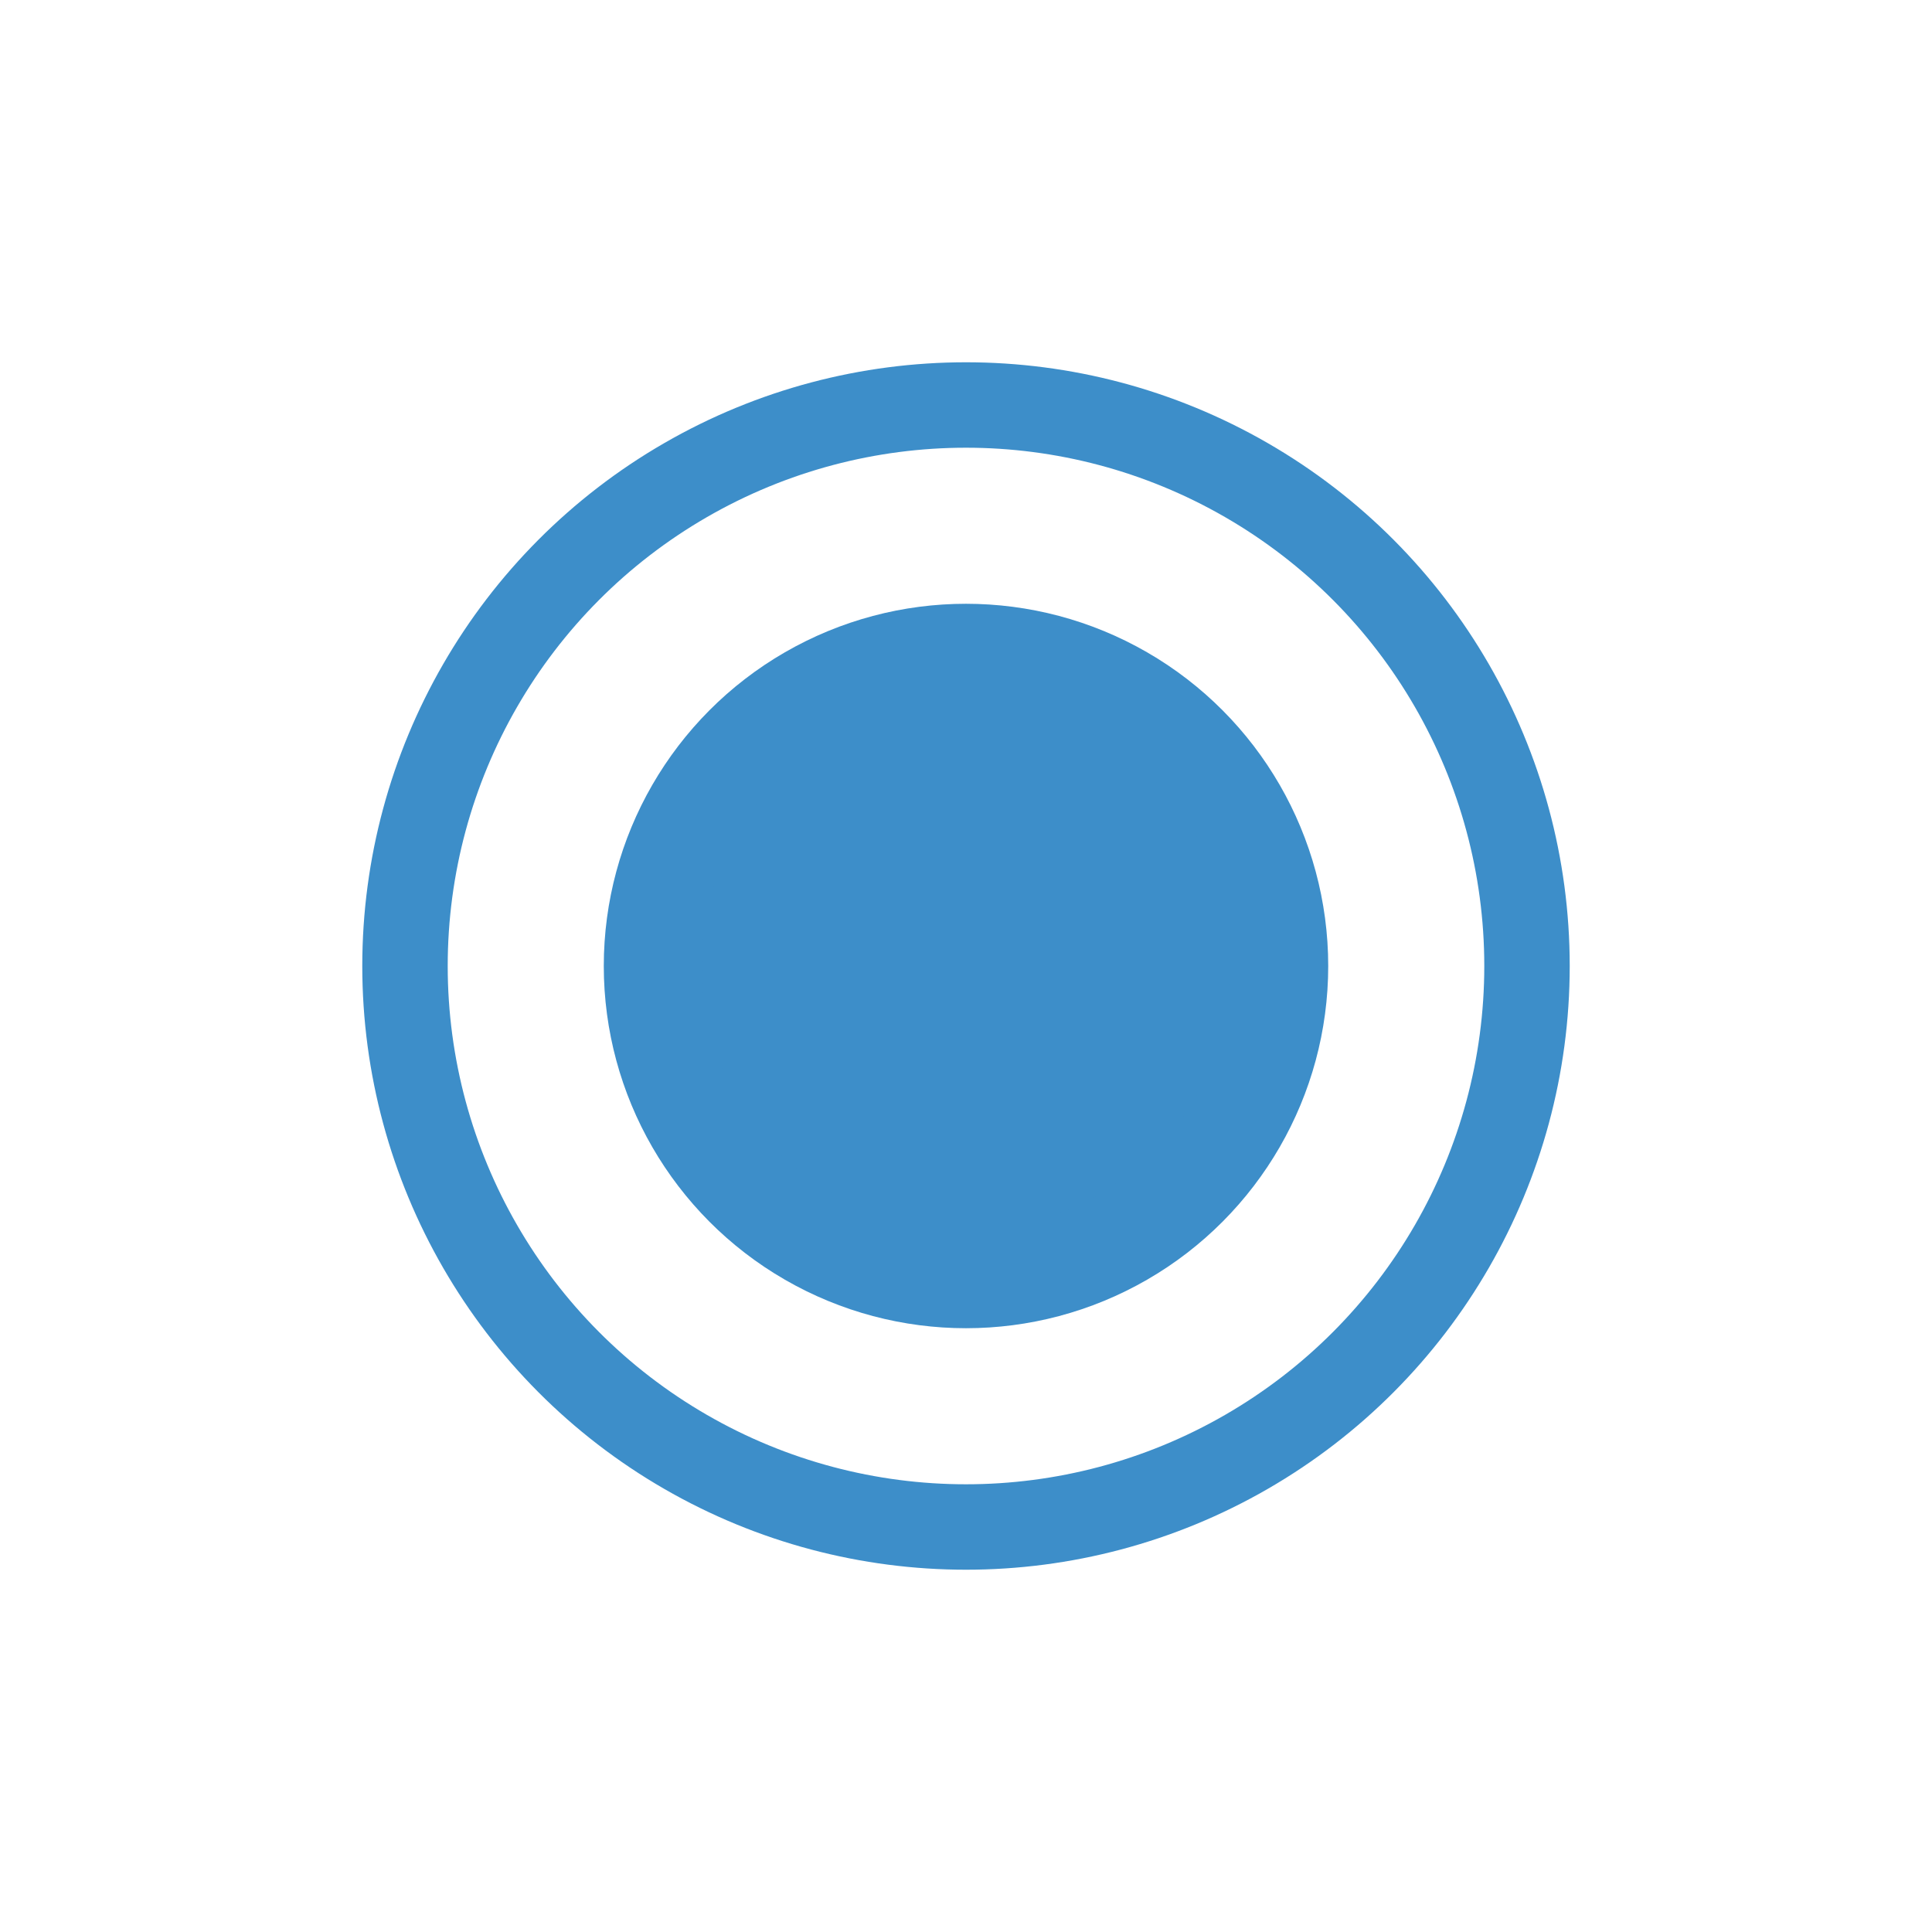
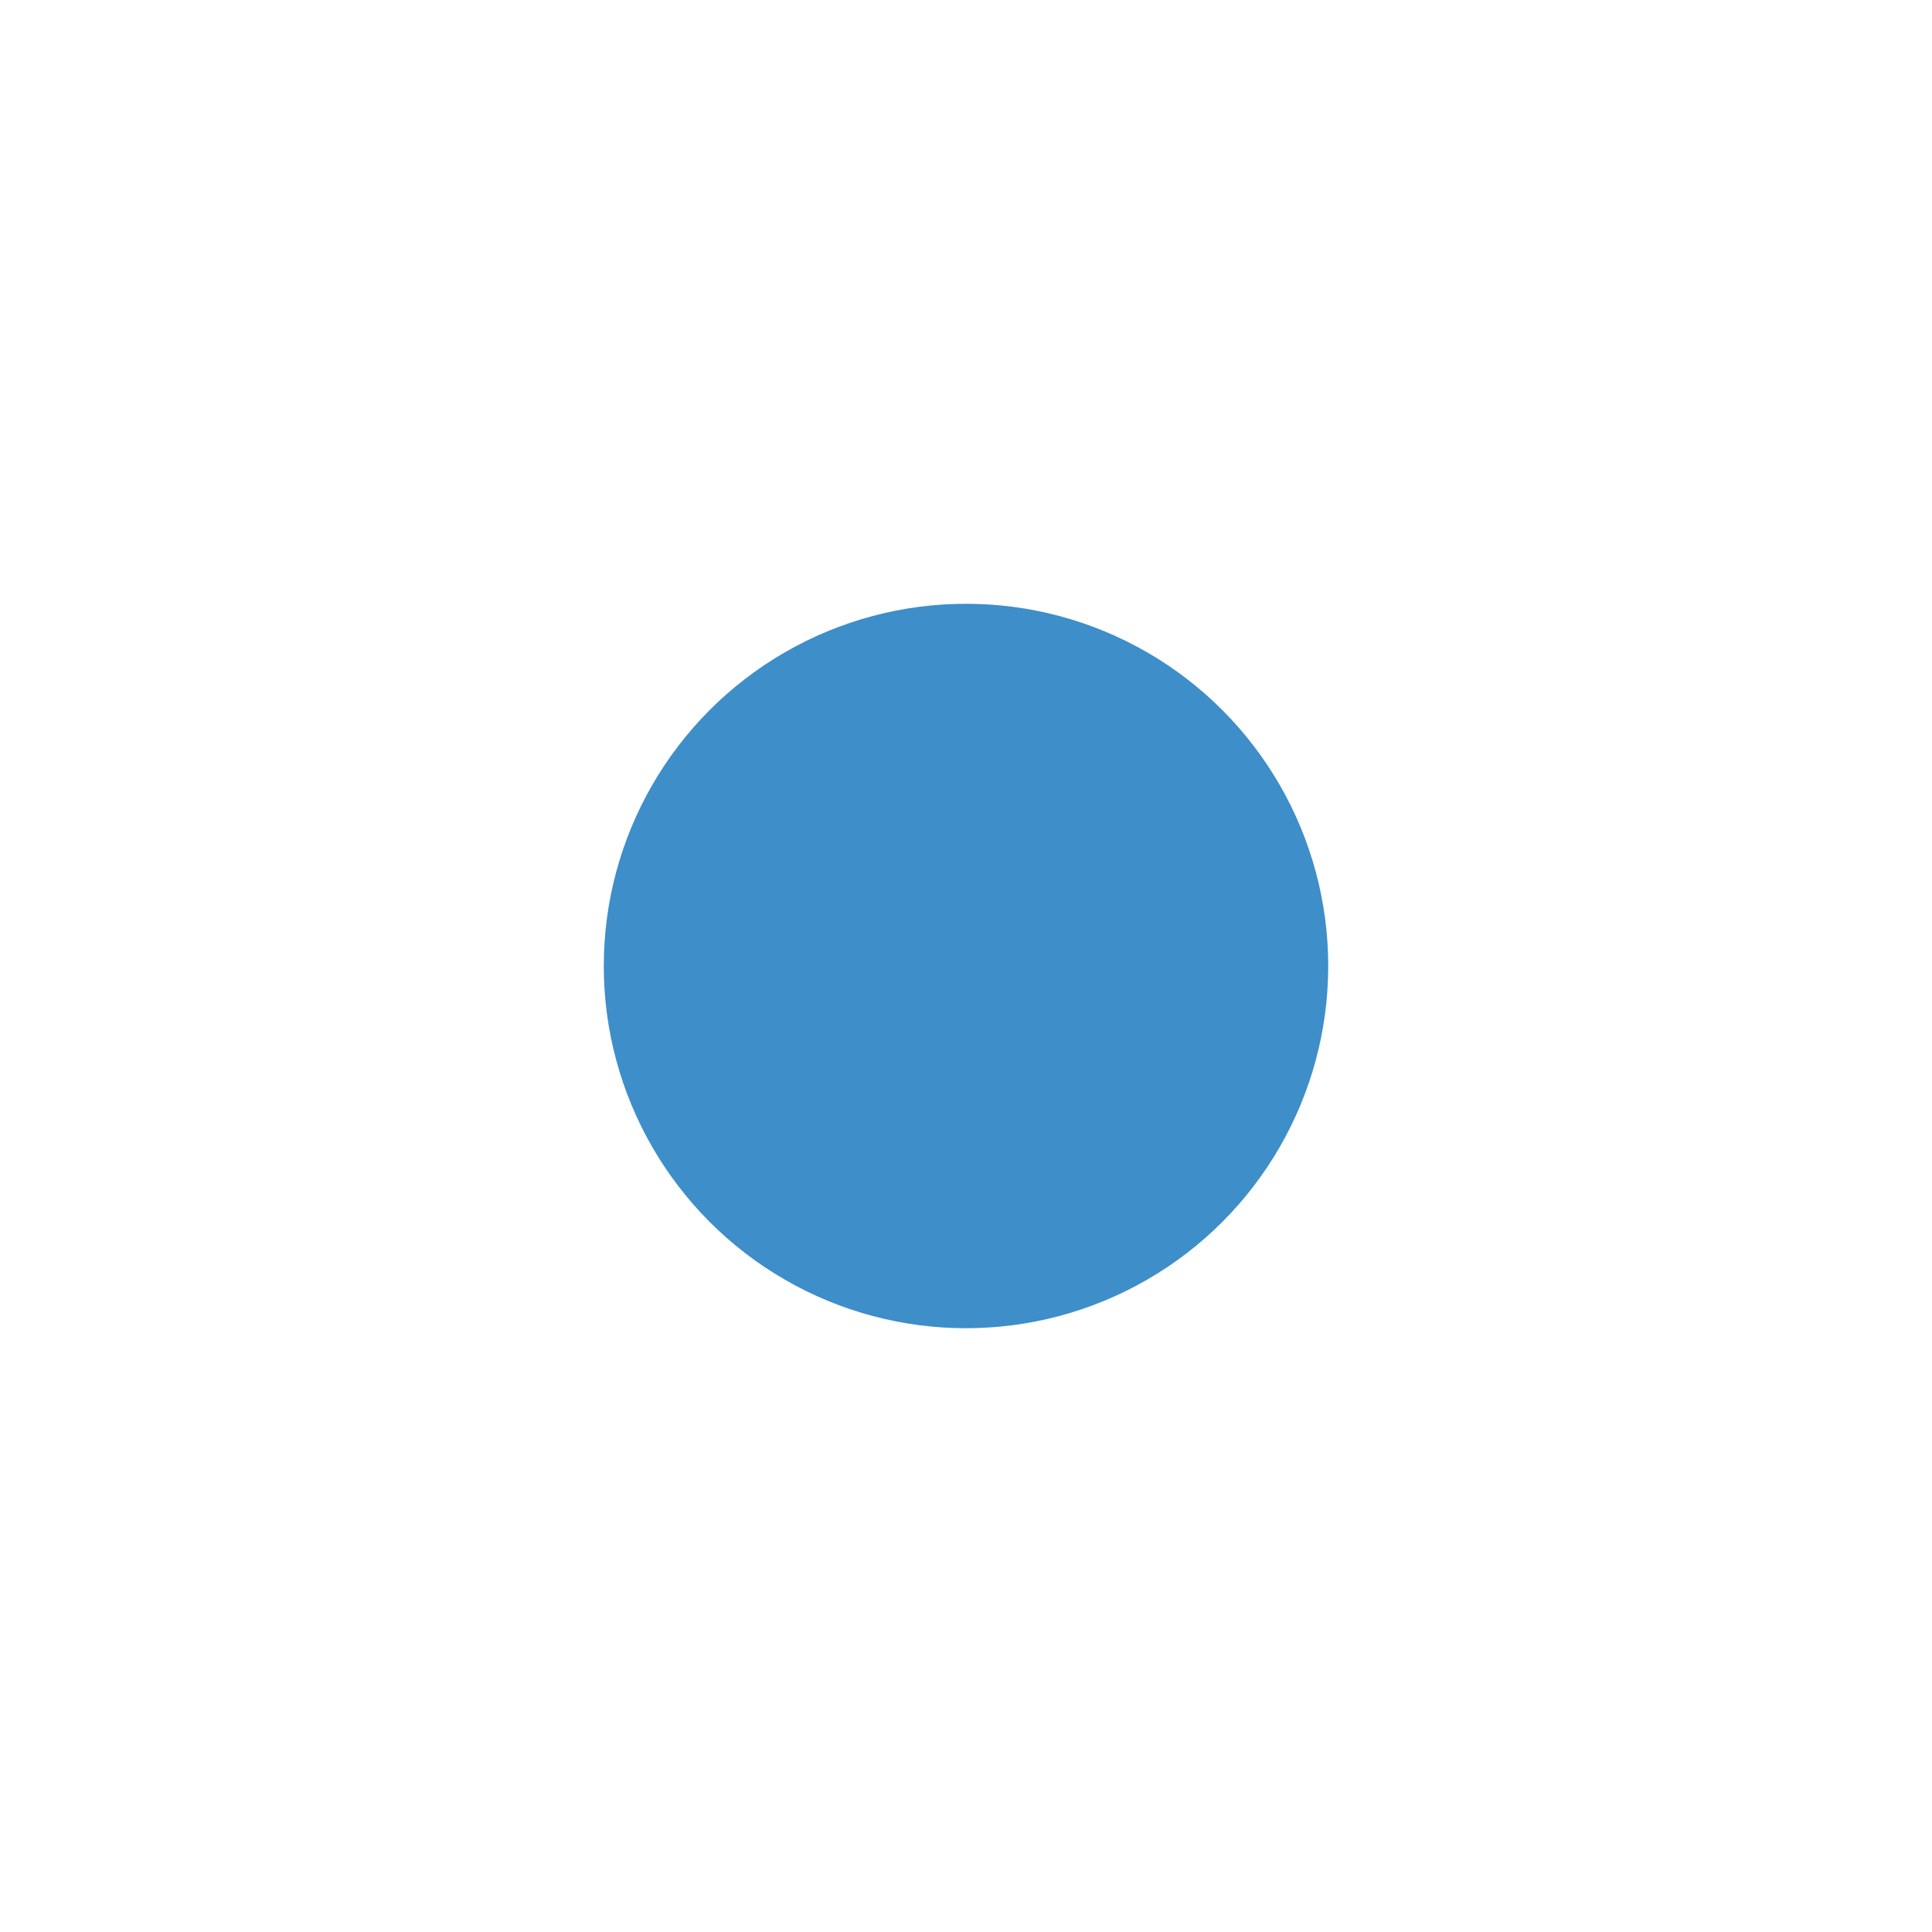
<svg xmlns="http://www.w3.org/2000/svg" xmlns:ns1="http://www.inkscape.org/namespaces/inkscape" xmlns:ns2="http://sodipodi.sourceforge.net/DTD/sodipodi-0.dtd" width="32" height="32" viewBox="0 0 32 32" id="svg2" version="1.1" ns1:version="0.91 r13725" ns2:docname="radio_checked_focus.svg" ns1:export-filename="/home/colin/radio_checked_focus.png" ns1:export-xdpi="90" ns1:export-ydpi="90">
  <defs id="defs4" />
  <ns2:namedview id="base" pagecolor="#ffffff" bordercolor="#666666" borderopacity="1.0" ns1:pageopacity="0.0" ns1:pageshadow="2" ns1:zoom="7.8389416" ns1:cx="-4.6390066" ns1:cy="-3.914648" ns1:document-units="px" ns1:current-layer="layer1" showgrid="false" units="px" ns1:window-width="1920" ns1:window-height="1138" ns1:window-x="-4" ns1:window-y="0" ns1:window-maximized="1" />
  <g ns1:label="Layer 1" ns1:groupmode="layer" id="layer1" transform="translate(0,-1020.362)">
-     <circle style="opacity:1;fill:#000000;fill-opacity:0;stroke:#3d8ec9;stroke-width:1.415;stroke-miterlimit:4;stroke-dasharray:none;stroke-opacity:1" id="path4138" cx="16" cy="1036.362" r="9.292" />
    <circle style="opacity:1;fill:#3d8ec9;fill-opacity:1;stroke:#3d8ec9;stroke-width:1.623;stroke-miterlimit:4;stroke-dasharray:none;stroke-opacity:1" id="path4178" cx="16" cy="1036.362" r="5.188" />
  </g>
</svg>